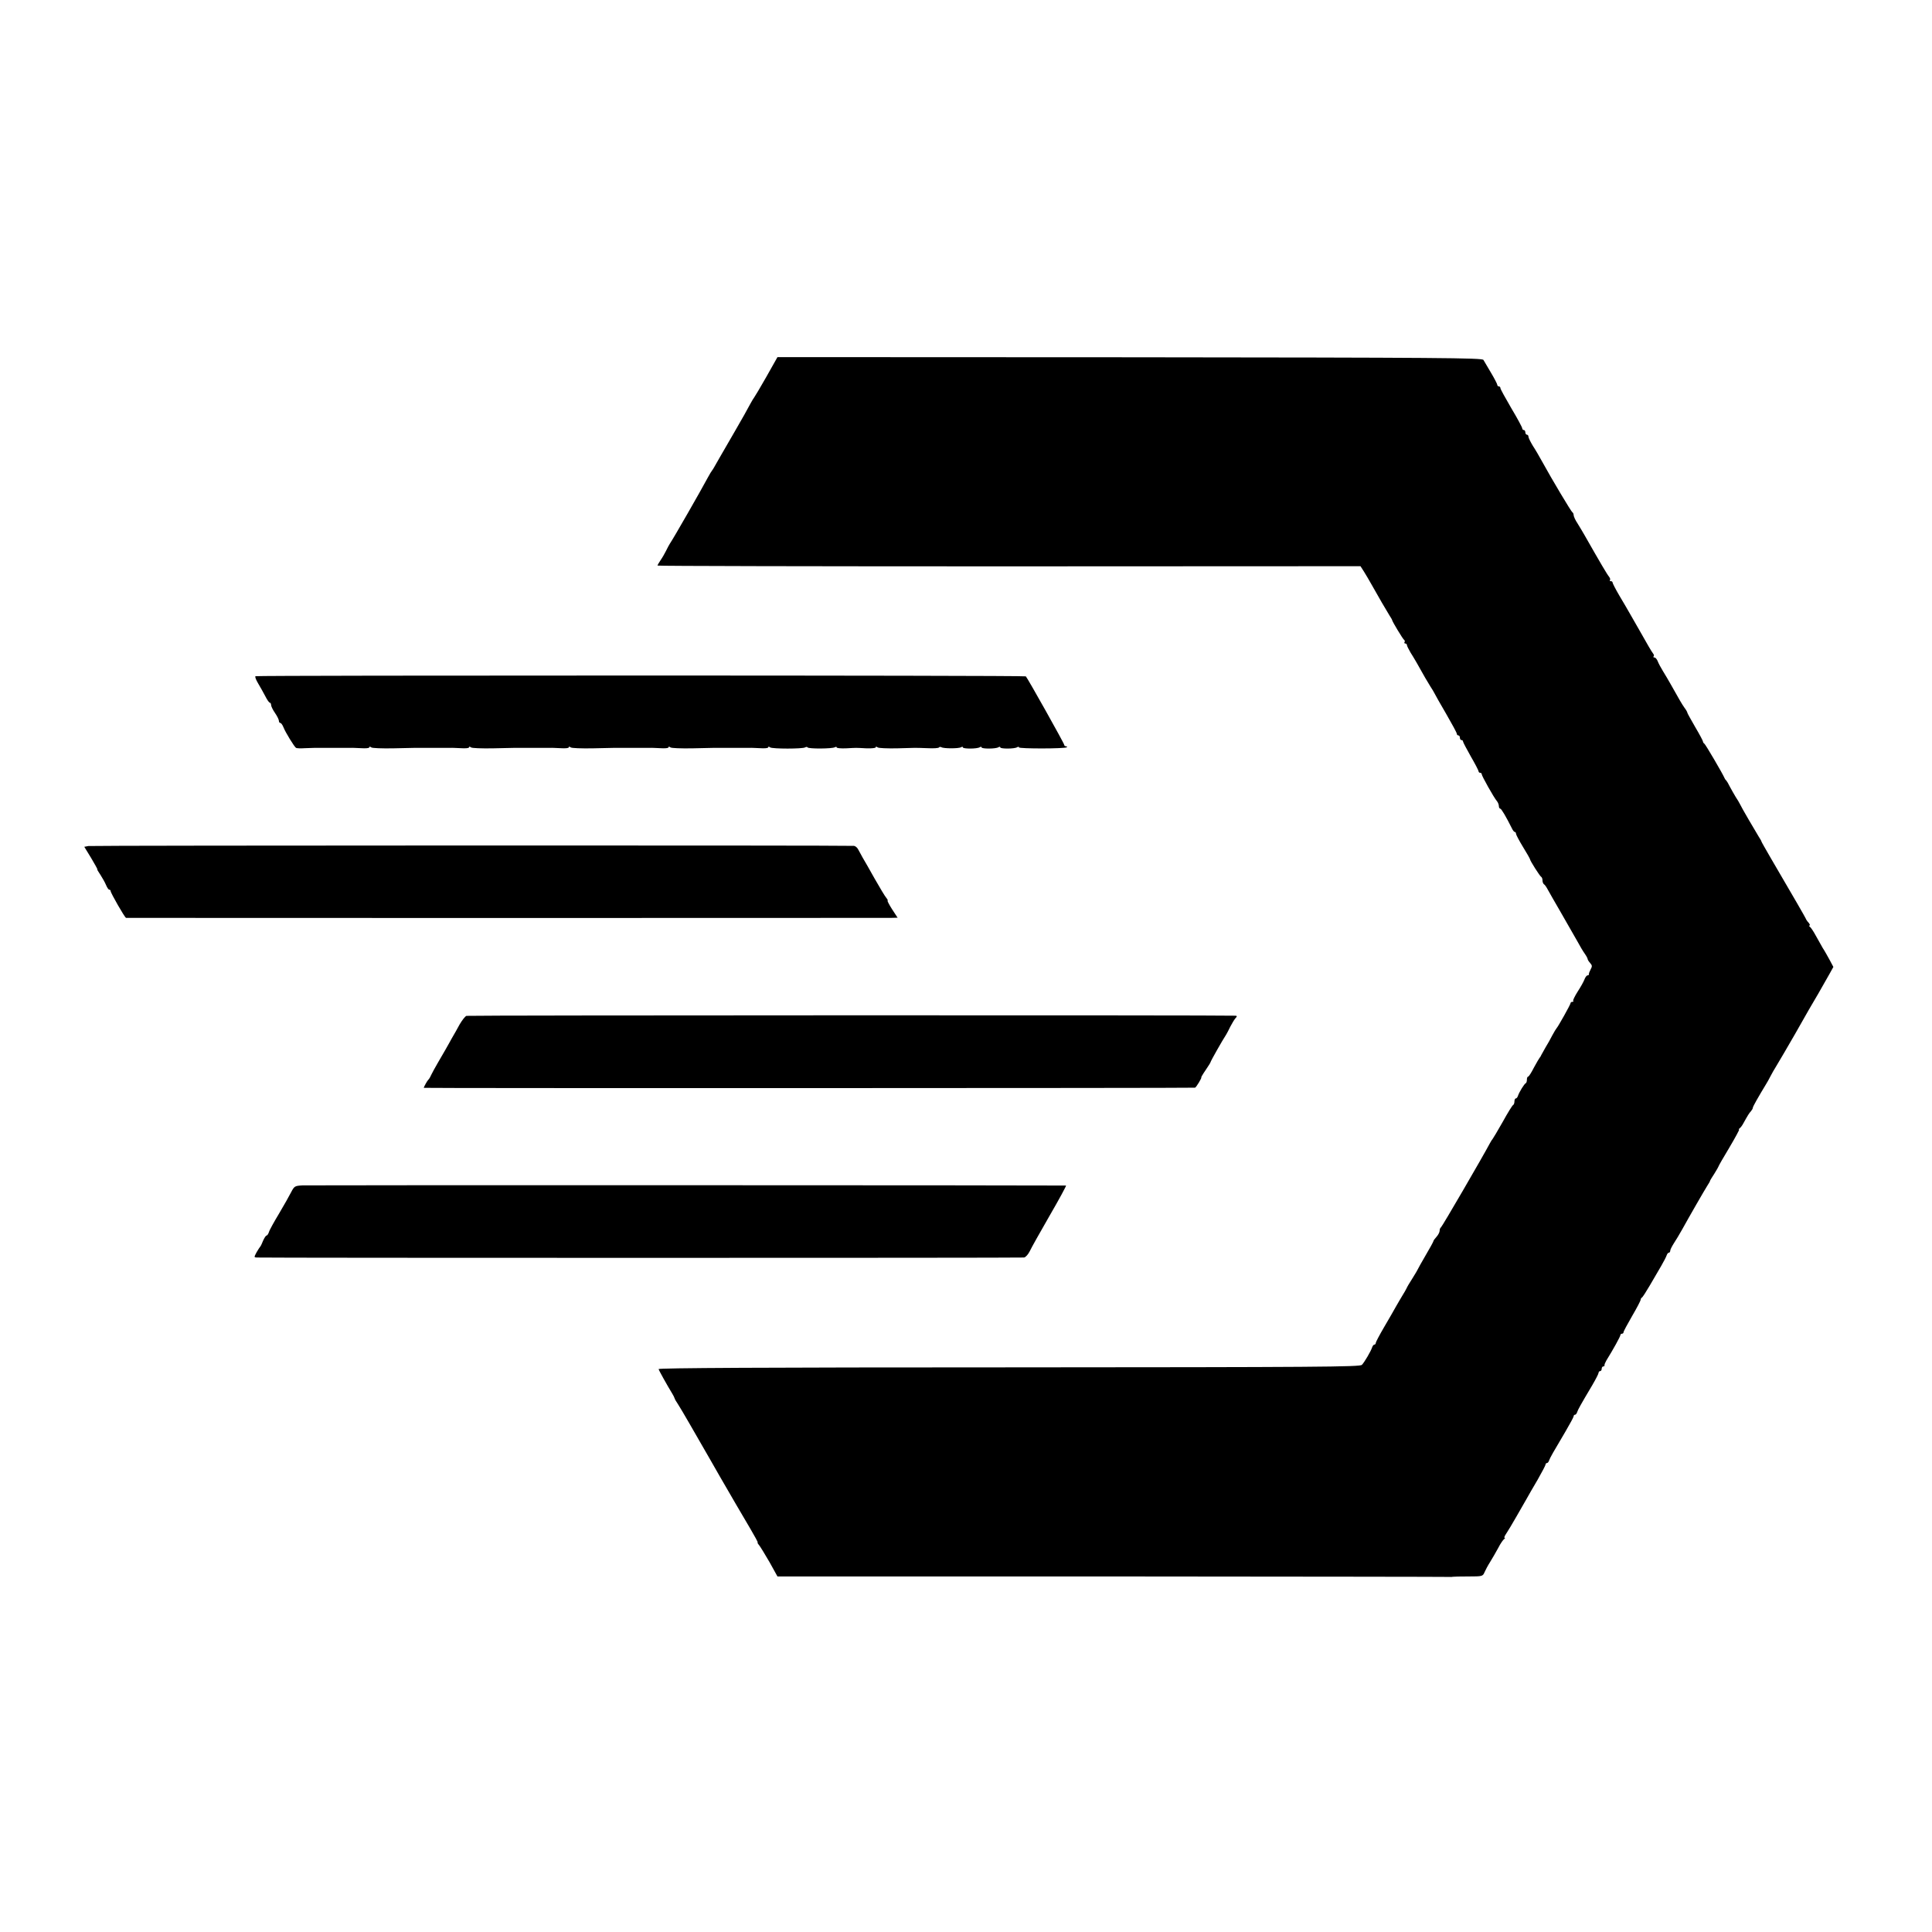
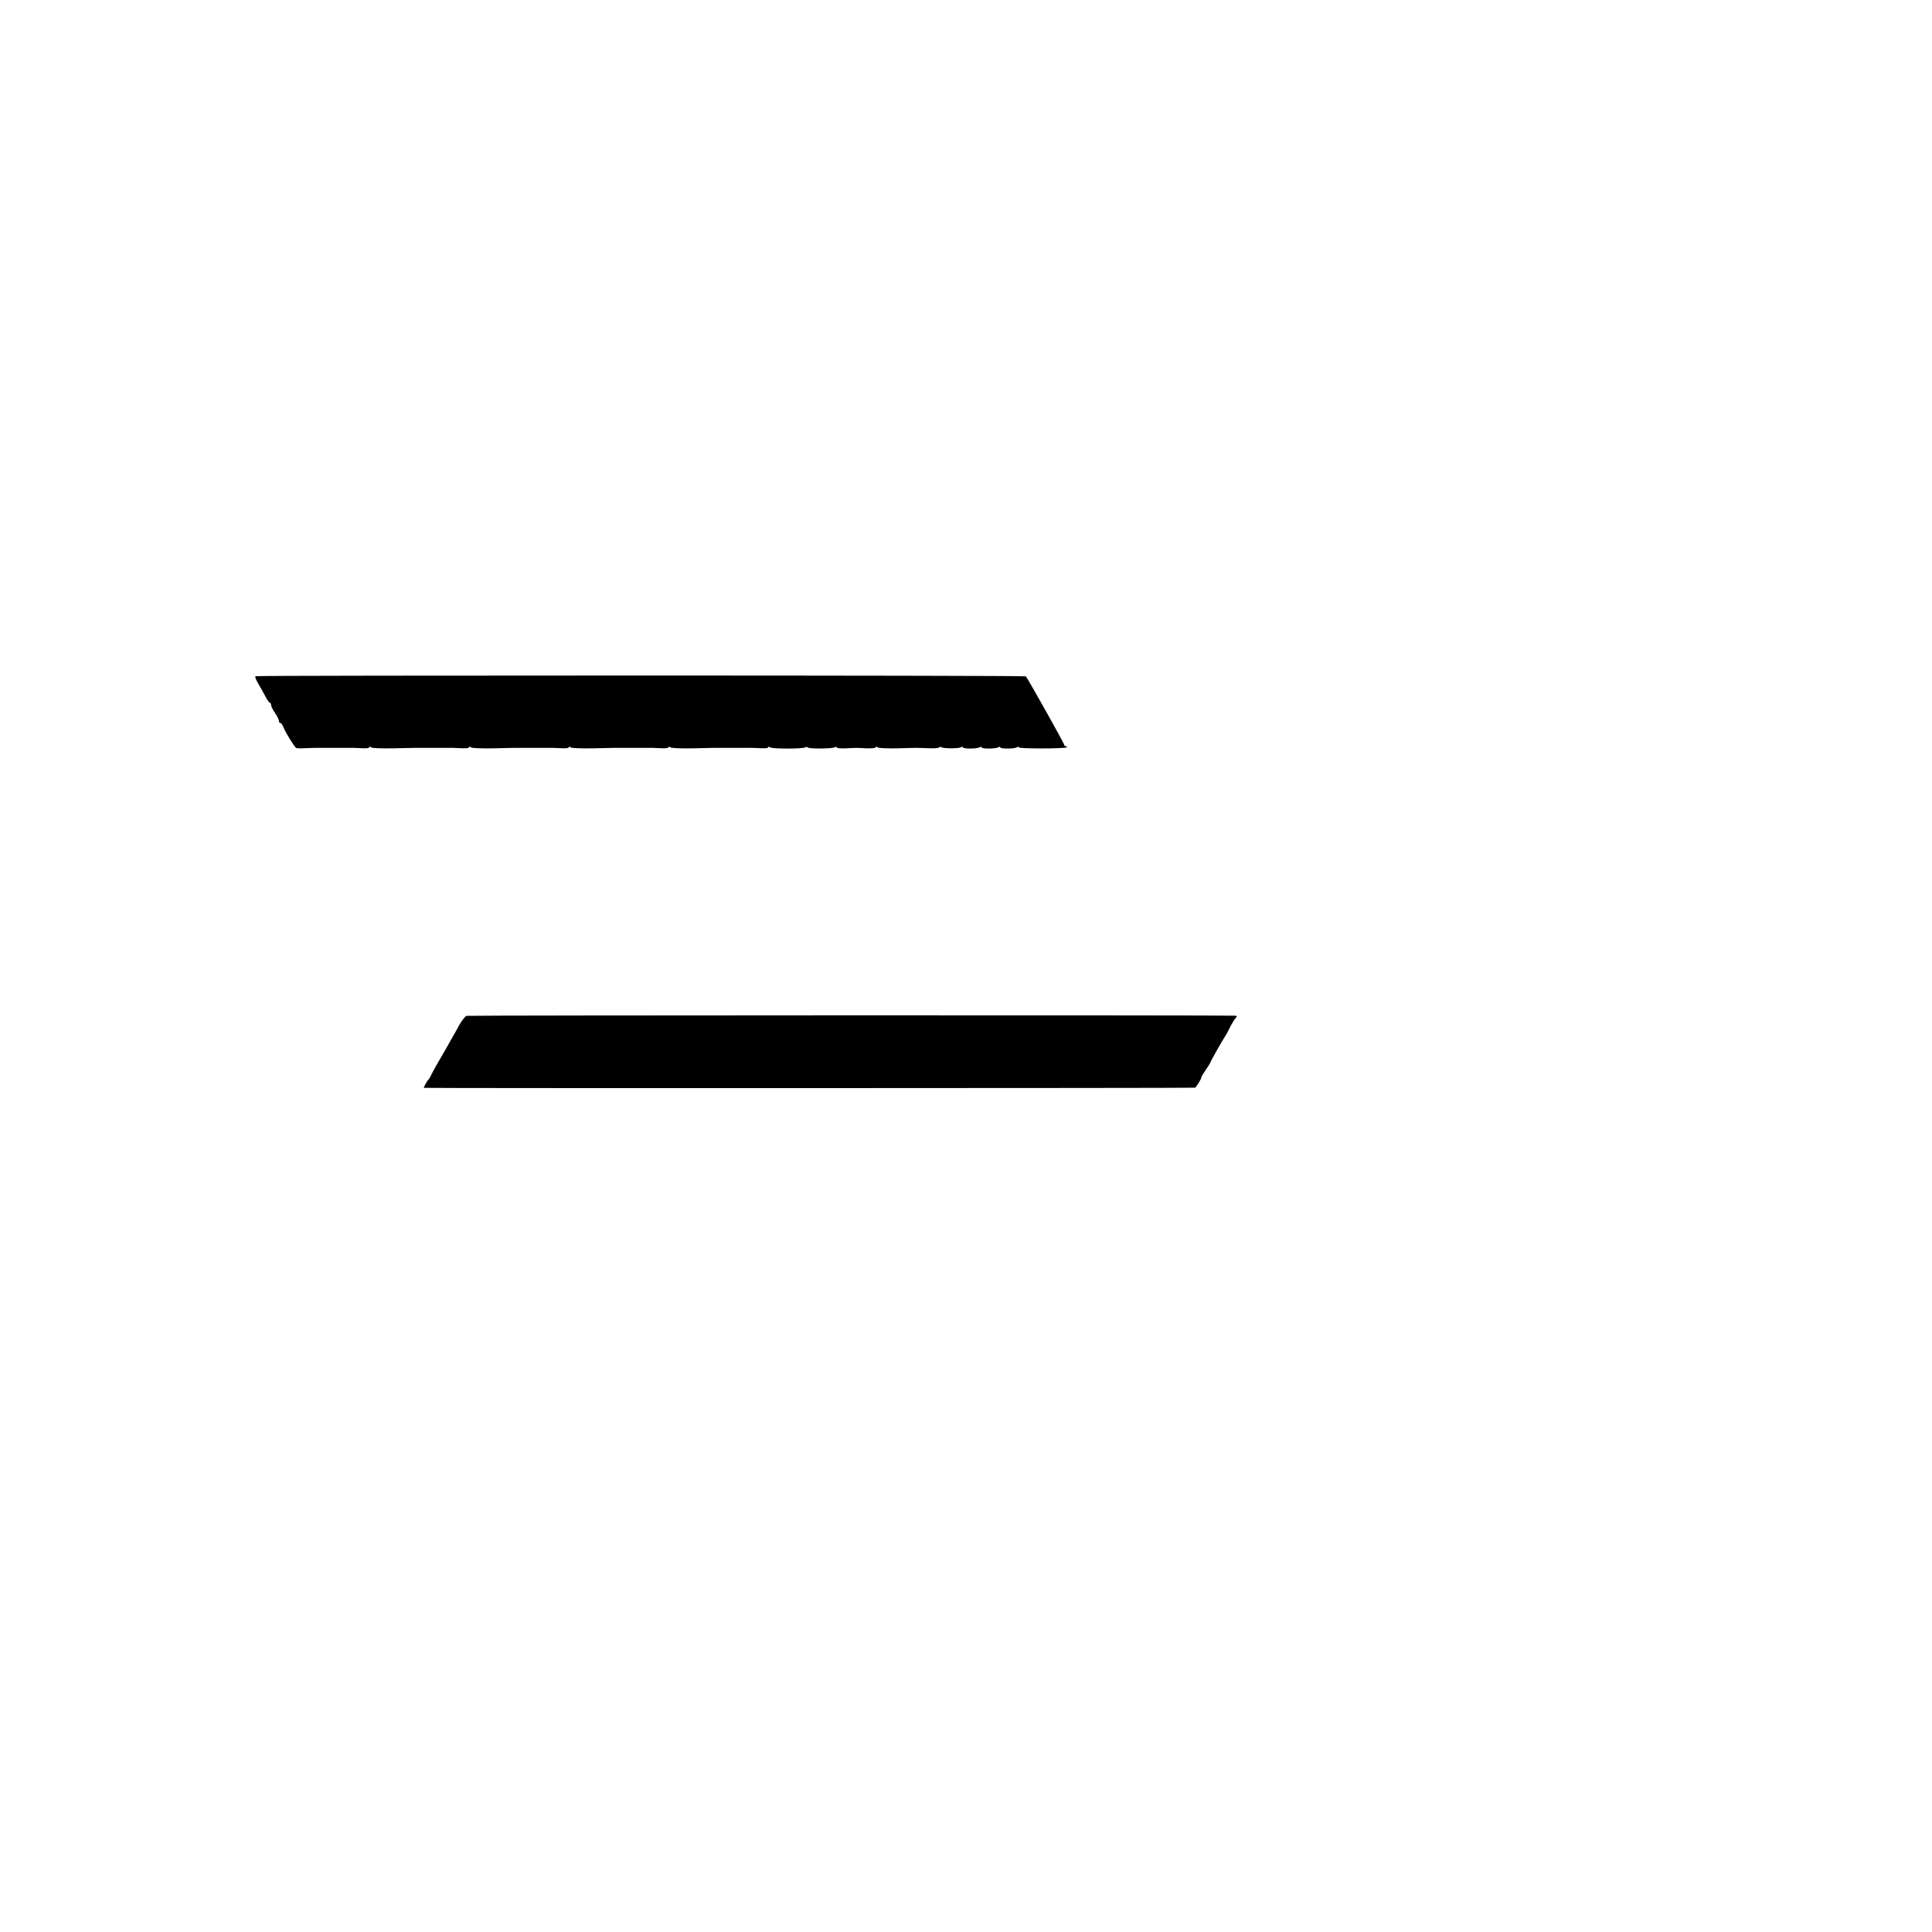
<svg xmlns="http://www.w3.org/2000/svg" version="1.0" width="1240pt" height="1240pt" viewBox="0 0 1240 1240" preserveAspectRatio="xMidYMid meet">
  <g transform="translate(0,1240) scale(0.1,-0.1)" fill="#000000" stroke="none">
-     <path d="M4919 9982 c-40 -70 -75 -129 -78 -132 -3 -3 -15 -23 -27 -45 -11 -22 -55 -100 -98 -174 -43 -74 -86 -149 -96 -166 -10 -18 -24 -43 -32 -56 -7 -13 -15 -26 -18 -29 -3 -3 -15 -23 -27 -45 -42 -79 -220 -390 -244 -425 -5 -8 -16 -28 -24 -45 -8 -16 -23 -43 -35 -60 -11 -16 -20 -32 -20 -35 0 -3 1015 -5 2256 -5 l2256 1 23 -36 c12 -19 33 -55 47 -80 40 -72 99 -173 116 -200 9 -14 17 -27 17 -30 2 -11 68 -120 76 -126 5 -3 7 -10 4 -15 -4 -5 -1 -9 4 -9 6 0 11 -5 11 -10 0 -6 11 -27 23 -48 21 -33 48 -79 94 -162 8 -14 23 -38 33 -55 11 -16 23 -37 27 -45 4 -8 37 -68 75 -132 37 -64 68 -121 68 -127 0 -6 5 -11 10 -11 6 0 10 -7 10 -15 0 -8 5 -15 10 -15 6 0 10 -4 10 -9 0 -5 23 -48 50 -96 28 -48 50 -91 50 -96 0 -5 5 -9 10 -9 6 0 10 -4 10 -9 0 -11 78 -150 97 -172 7 -8 13 -23 13 -32 0 -9 4 -17 9 -17 7 0 38 -53 75 -127 6 -13 14 -23 19 -23 4 0 7 -5 7 -11 0 -6 20 -44 45 -85 25 -40 45 -76 45 -79 0 -9 64 -110 72 -113 4 -2 8 -12 8 -22 0 -10 4 -21 9 -25 6 -3 16 -18 24 -33 8 -15 47 -83 87 -152 40 -69 86 -150 103 -180 16 -30 38 -67 49 -82 10 -14 18 -30 18 -34 0 -4 7 -15 16 -25 13 -15 14 -21 3 -41 -7 -13 -12 -26 -11 -30 1 -5 -3 -8 -8 -8 -6 0 -15 -11 -20 -25 -5 -14 -25 -50 -44 -79 -19 -30 -32 -57 -29 -60 4 -3 1 -6 -5 -6 -7 0 -12 -4 -12 -9 0 -8 -80 -151 -90 -161 -3 -3 -15 -23 -27 -45 -11 -22 -30 -56 -42 -75 -11 -19 -24 -42 -28 -50 -3 -8 -9 -17 -12 -20 -3 -3 -19 -31 -36 -62 -16 -32 -33 -58 -37 -58 -5 0 -8 -9 -8 -19 0 -11 -3 -21 -7 -23 -10 -4 -42 -57 -50 -80 -3 -10 -9 -18 -14 -18 -5 0 -9 -9 -9 -19 0 -11 -4 -21 -8 -23 -5 -1 -35 -50 -67 -108 -33 -58 -62 -107 -65 -110 -3 -3 -10 -14 -16 -25 -50 -94 -310 -541 -316 -543 -4 -2 -8 -11 -8 -21 0 -9 -9 -27 -20 -39 -11 -12 -20 -24 -20 -28 0 -3 -22 -44 -50 -91 -27 -47 -50 -87 -50 -89 0 -2 -15 -27 -33 -56 -19 -29 -37 -60 -40 -68 -4 -8 -15 -28 -26 -45 -10 -16 -28 -48 -41 -70 -12 -22 -46 -81 -76 -132 -30 -51 -54 -97 -54 -102 0 -6 -4 -11 -9 -11 -5 0 -11 -8 -14 -17 -8 -25 -49 -95 -66 -113 -13 -13 -276 -15 -2265 -16 -1576 0 -2250 -4 -2249 -11 2 -9 55 -104 88 -158 7 -11 13 -24 15 -30 1 -5 10 -21 20 -35 9 -14 44 -72 77 -130 88 -153 103 -179 137 -238 17 -30 42 -73 56 -98 67 -116 149 -257 196 -336 29 -49 50 -88 47 -88 -3 0 1 -8 9 -17 8 -10 38 -59 67 -109 l51 -92 2153 0 c1183 -1 2157 -2 2162 -3 6 -1 15 0 20 1 6 1 51 2 101 2 88 0 91 1 102 27 6 14 22 44 36 66 14 22 37 63 52 90 14 28 32 53 38 57 6 4 7 8 3 8 -5 0 0 12 11 28 10 15 39 63 64 107 25 44 55 96 66 115 10 19 43 75 71 123 28 49 51 93 51 98 0 5 4 9 9 9 5 0 11 8 14 18 7 18 23 47 105 185 28 48 52 92 52 97 0 6 4 10 9 10 5 0 11 8 14 18 6 17 19 41 95 169 23 39 42 76 42 82 0 6 5 11 10 11 6 0 10 7 10 15 0 8 5 15 10 15 6 0 9 3 8 8 -1 4 5 18 13 32 40 64 89 152 89 161 0 5 5 9 10 9 6 0 10 4 10 9 0 6 25 52 55 104 30 51 55 99 55 105 0 5 4 12 8 14 4 1 27 37 51 78 24 41 57 98 73 125 16 28 32 58 35 68 3 9 9 17 14 17 5 0 9 6 9 13 0 7 11 28 23 47 13 19 37 60 54 90 43 78 142 250 161 280 9 14 17 27 17 30 0 3 13 24 28 47 15 24 27 45 27 47 0 3 31 57 69 120 38 64 66 116 63 116 -4 0 -2 4 3 8 6 4 16 17 23 30 31 56 38 67 50 80 6 7 12 17 12 22 0 8 35 69 87 155 7 11 18 31 25 45 7 14 26 48 43 75 17 28 68 115 114 195 45 80 86 152 91 160 14 22 104 178 132 229 l25 45 -24 45 c-14 25 -33 60 -44 76 -10 17 -30 53 -45 80 -15 28 -32 53 -38 57 -6 4 -7 8 -2 8 5 0 2 8 -6 18 -9 9 -17 22 -19 28 -4 9 -71 126 -228 394 -30 52 -56 97 -56 100 0 3 -8 16 -17 30 -21 34 -113 191 -121 210 -4 8 -16 29 -27 45 -10 17 -27 46 -37 65 -9 19 -20 37 -23 40 -4 3 -9 10 -11 15 -11 27 -124 220 -131 223 -4 2 -8 8 -8 13 0 4 -22 46 -50 93 -27 47 -50 88 -50 91 0 4 -8 19 -19 33 -18 26 -30 47 -89 152 -14 25 -36 62 -49 83 -13 21 -28 49 -33 62 -5 14 -15 25 -21 25 -7 0 -9 3 -6 7 4 3 3 11 -2 17 -5 6 -18 27 -29 46 -11 19 -36 64 -57 100 -21 36 -49 85 -63 110 -14 25 -45 78 -69 118 -24 41 -43 78 -43 83 0 5 -5 9 -12 9 -6 0 -8 3 -5 7 4 3 1 13 -6 22 -12 14 -55 87 -158 268 -10 17 -29 50 -43 72 -15 22 -26 47 -26 55 0 8 -4 16 -8 18 -7 3 -132 212 -195 327 -17 31 -43 76 -59 100 -15 25 -28 51 -28 58 0 7 -4 13 -10 13 -5 0 -10 7 -10 15 0 8 -4 15 -10 15 -5 0 -10 5 -10 11 0 6 -31 64 -70 129 -38 65 -70 123 -70 129 0 6 -4 11 -10 11 -5 0 -10 4 -10 10 0 5 -18 40 -40 77 -22 38 -44 75 -49 83 -7 13 -271 15 -2269 17 l-2262 1 -71 -126z" />
    <path d="M1640 8060 c-5 -3 3 -23 16 -45 13 -22 34 -59 46 -82 12 -24 25 -43 30 -43 4 0 8 -7 8 -15 0 -8 11 -31 25 -51 14 -20 25 -43 25 -50 0 -8 4 -14 9 -14 5 0 14 -12 20 -27 13 -34 70 -126 81 -133 5 -3 30 -4 57 -2 26 1 54 2 61 2 6 0 32 0 57 0 25 0 52 0 60 0 8 0 35 0 60 0 25 0 51 0 58 0 6 1 36 -1 65 -2 28 -2 52 0 52 5 0 6 5 6 13 0 6 -5 68 -7 137 -6 69 2 131 3 138 3 6 0 32 0 57 0 25 0 52 0 60 0 8 0 35 0 60 0 25 0 51 0 58 0 6 1 36 -1 65 -2 28 -2 52 0 52 5 0 6 5 6 13 0 6 -5 68 -7 137 -6 69 2 131 3 138 3 6 0 32 0 57 0 25 0 52 0 60 0 8 0 35 0 60 0 25 0 51 0 58 0 6 1 36 -1 65 -2 28 -2 52 0 52 5 0 6 5 6 13 0 6 -5 68 -7 137 -6 69 2 131 3 138 3 6 0 32 0 57 0 25 0 52 0 60 0 8 0 35 0 60 0 25 0 51 0 58 0 6 1 36 -1 65 -2 28 -2 52 0 52 5 0 6 5 6 13 0 6 -5 68 -7 137 -6 69 2 131 3 138 3 6 0 32 0 57 0 25 0 52 0 60 0 8 0 35 0 60 0 25 0 51 0 58 0 6 1 36 -1 65 -2 28 -2 52 0 52 5 0 6 5 6 13 0 14 -10 208 -10 224 0 7 4 14 4 16 0 6 -10 159 -9 175 1 7 4 12 3 12 -1 0 -5 26 -7 58 -6 31 2 62 3 67 3 6 0 36 -1 68 -3 31 -1 57 2 57 6 0 6 5 6 13 0 6 -5 62 -7 122 -6 129 4 112 4 198 1 38 -2 71 0 74 5 2 4 9 4 15 1 15 -9 111 -9 126 0 7 4 12 4 12 -1 0 -10 91 -10 108 1 7 4 12 4 12 -1 0 -10 91 -10 108 1 7 4 12 4 12 -1 0 -10 91 -10 108 1 7 4 12 4 12 -1 0 -9 297 -9 307 1 3 3 1 6 -5 6 -7 0 -12 5 -12 10 0 9 -235 428 -246 439 -6 7 -4934 7 -4944 1z" />
-     <path d="M567 6970 l-26 -5 44 -72 c24 -40 42 -73 40 -73 -3 0 6 -15 19 -34 12 -19 29 -48 36 -65 7 -17 16 -31 21 -31 5 0 9 -4 9 -9 0 -12 91 -171 99 -172 9 -1 4867 -1 4914 0 l38 1 -36 55 c-19 30 -32 55 -28 55 3 0 -1 8 -9 18 -8 9 -41 64 -74 122 -32 58 -67 118 -77 135 -9 16 -22 40 -29 53 -6 12 -18 22 -27 23 -64 4 -4893 3 -4914 -1z" />
    <path d="M2994 5880 c-9 -3 -28 -28 -44 -55 -15 -28 -37 -67 -49 -87 -11 -21 -31 -55 -42 -75 -12 -21 -35 -60 -51 -88 -16 -27 -34 -61 -41 -75 -6 -14 -14 -27 -18 -30 -6 -5 -29 -46 -29 -52 0 -3 4935 -2 4950 1 7 1 46 66 40 66 -2 0 10 21 28 47 18 26 32 49 32 52 0 5 76 140 100 176 5 8 17 31 26 50 10 19 24 43 32 53 13 14 13 17 1 18 -69 4 -4924 3 -4935 -1z" />
-     <path d="M1942 4792 c-50 -3 -53 -5 -73 -43 -11 -22 -46 -84 -78 -138 -32 -53 -62 -107 -65 -119 -4 -12 -11 -22 -15 -22 -5 0 -14 -15 -22 -32 -7 -18 -15 -35 -18 -38 -3 -3 -14 -20 -24 -37 -17 -32 -17 -33 0 -34 67 -3 4912 -3 4926 0 10 2 26 20 36 40 9 20 67 123 128 229 61 105 108 192 105 193 -31 2 -4859 3 -4900 1z" />
  </g>
</svg>